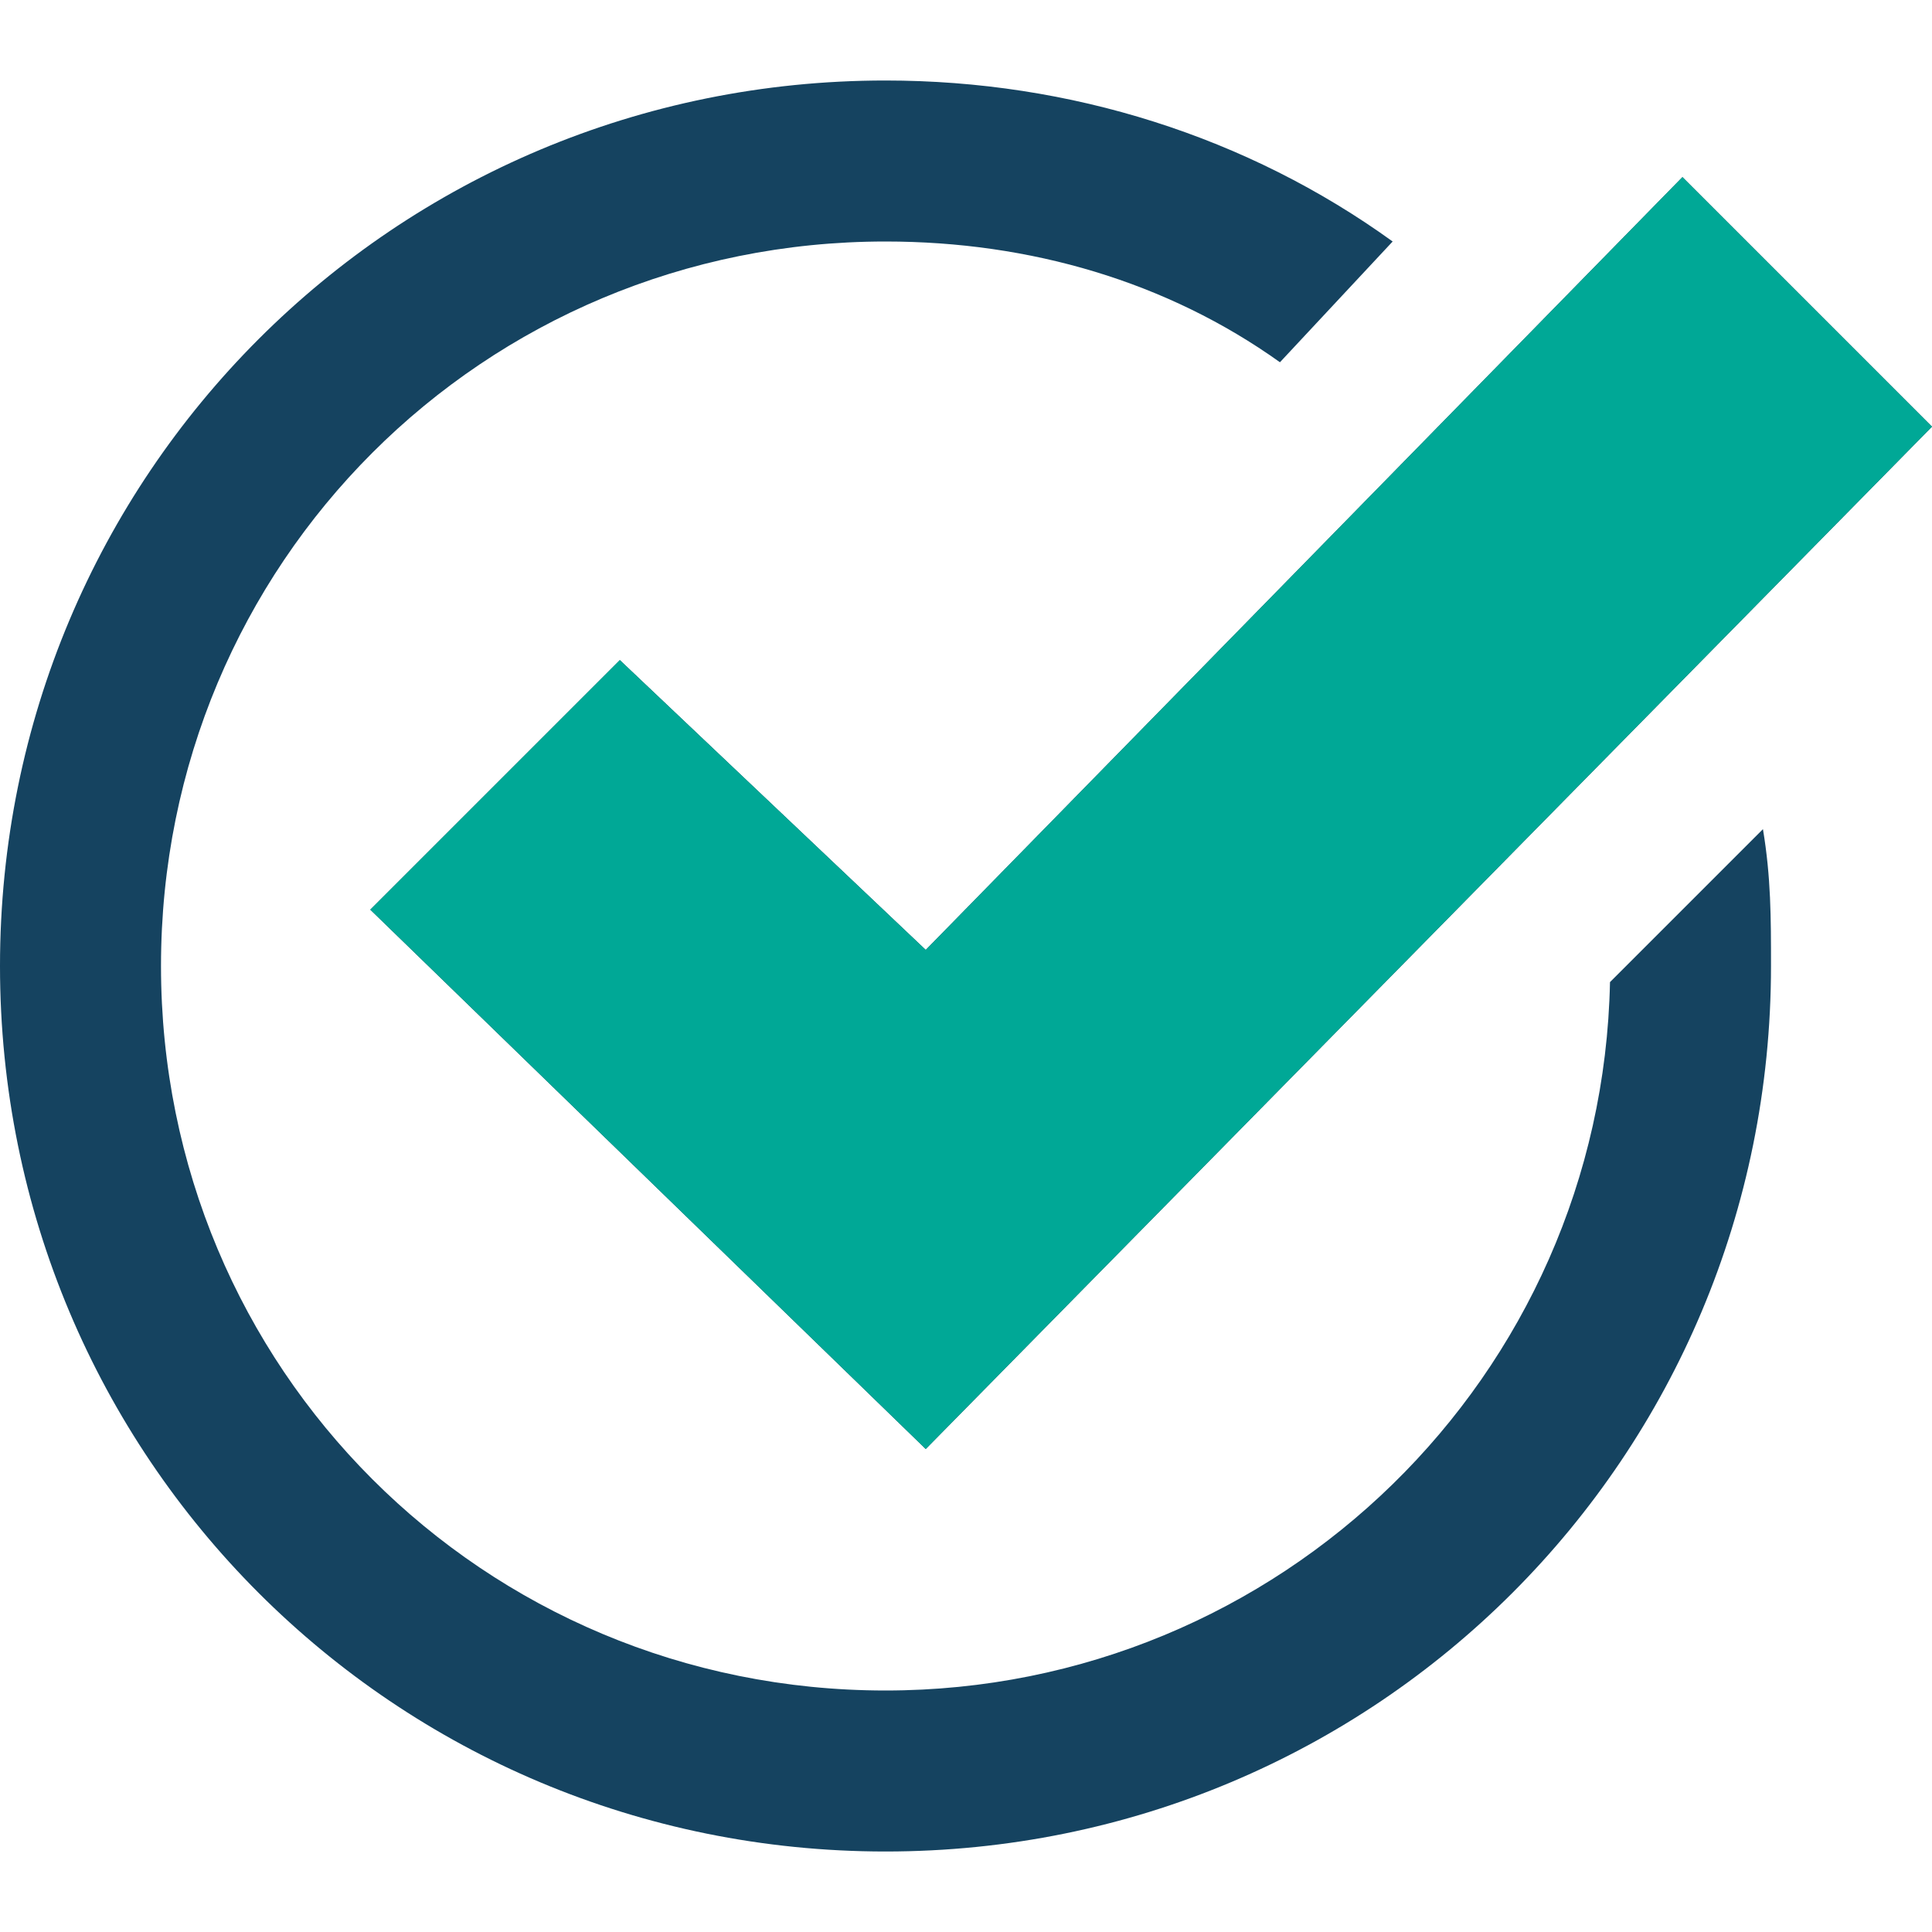
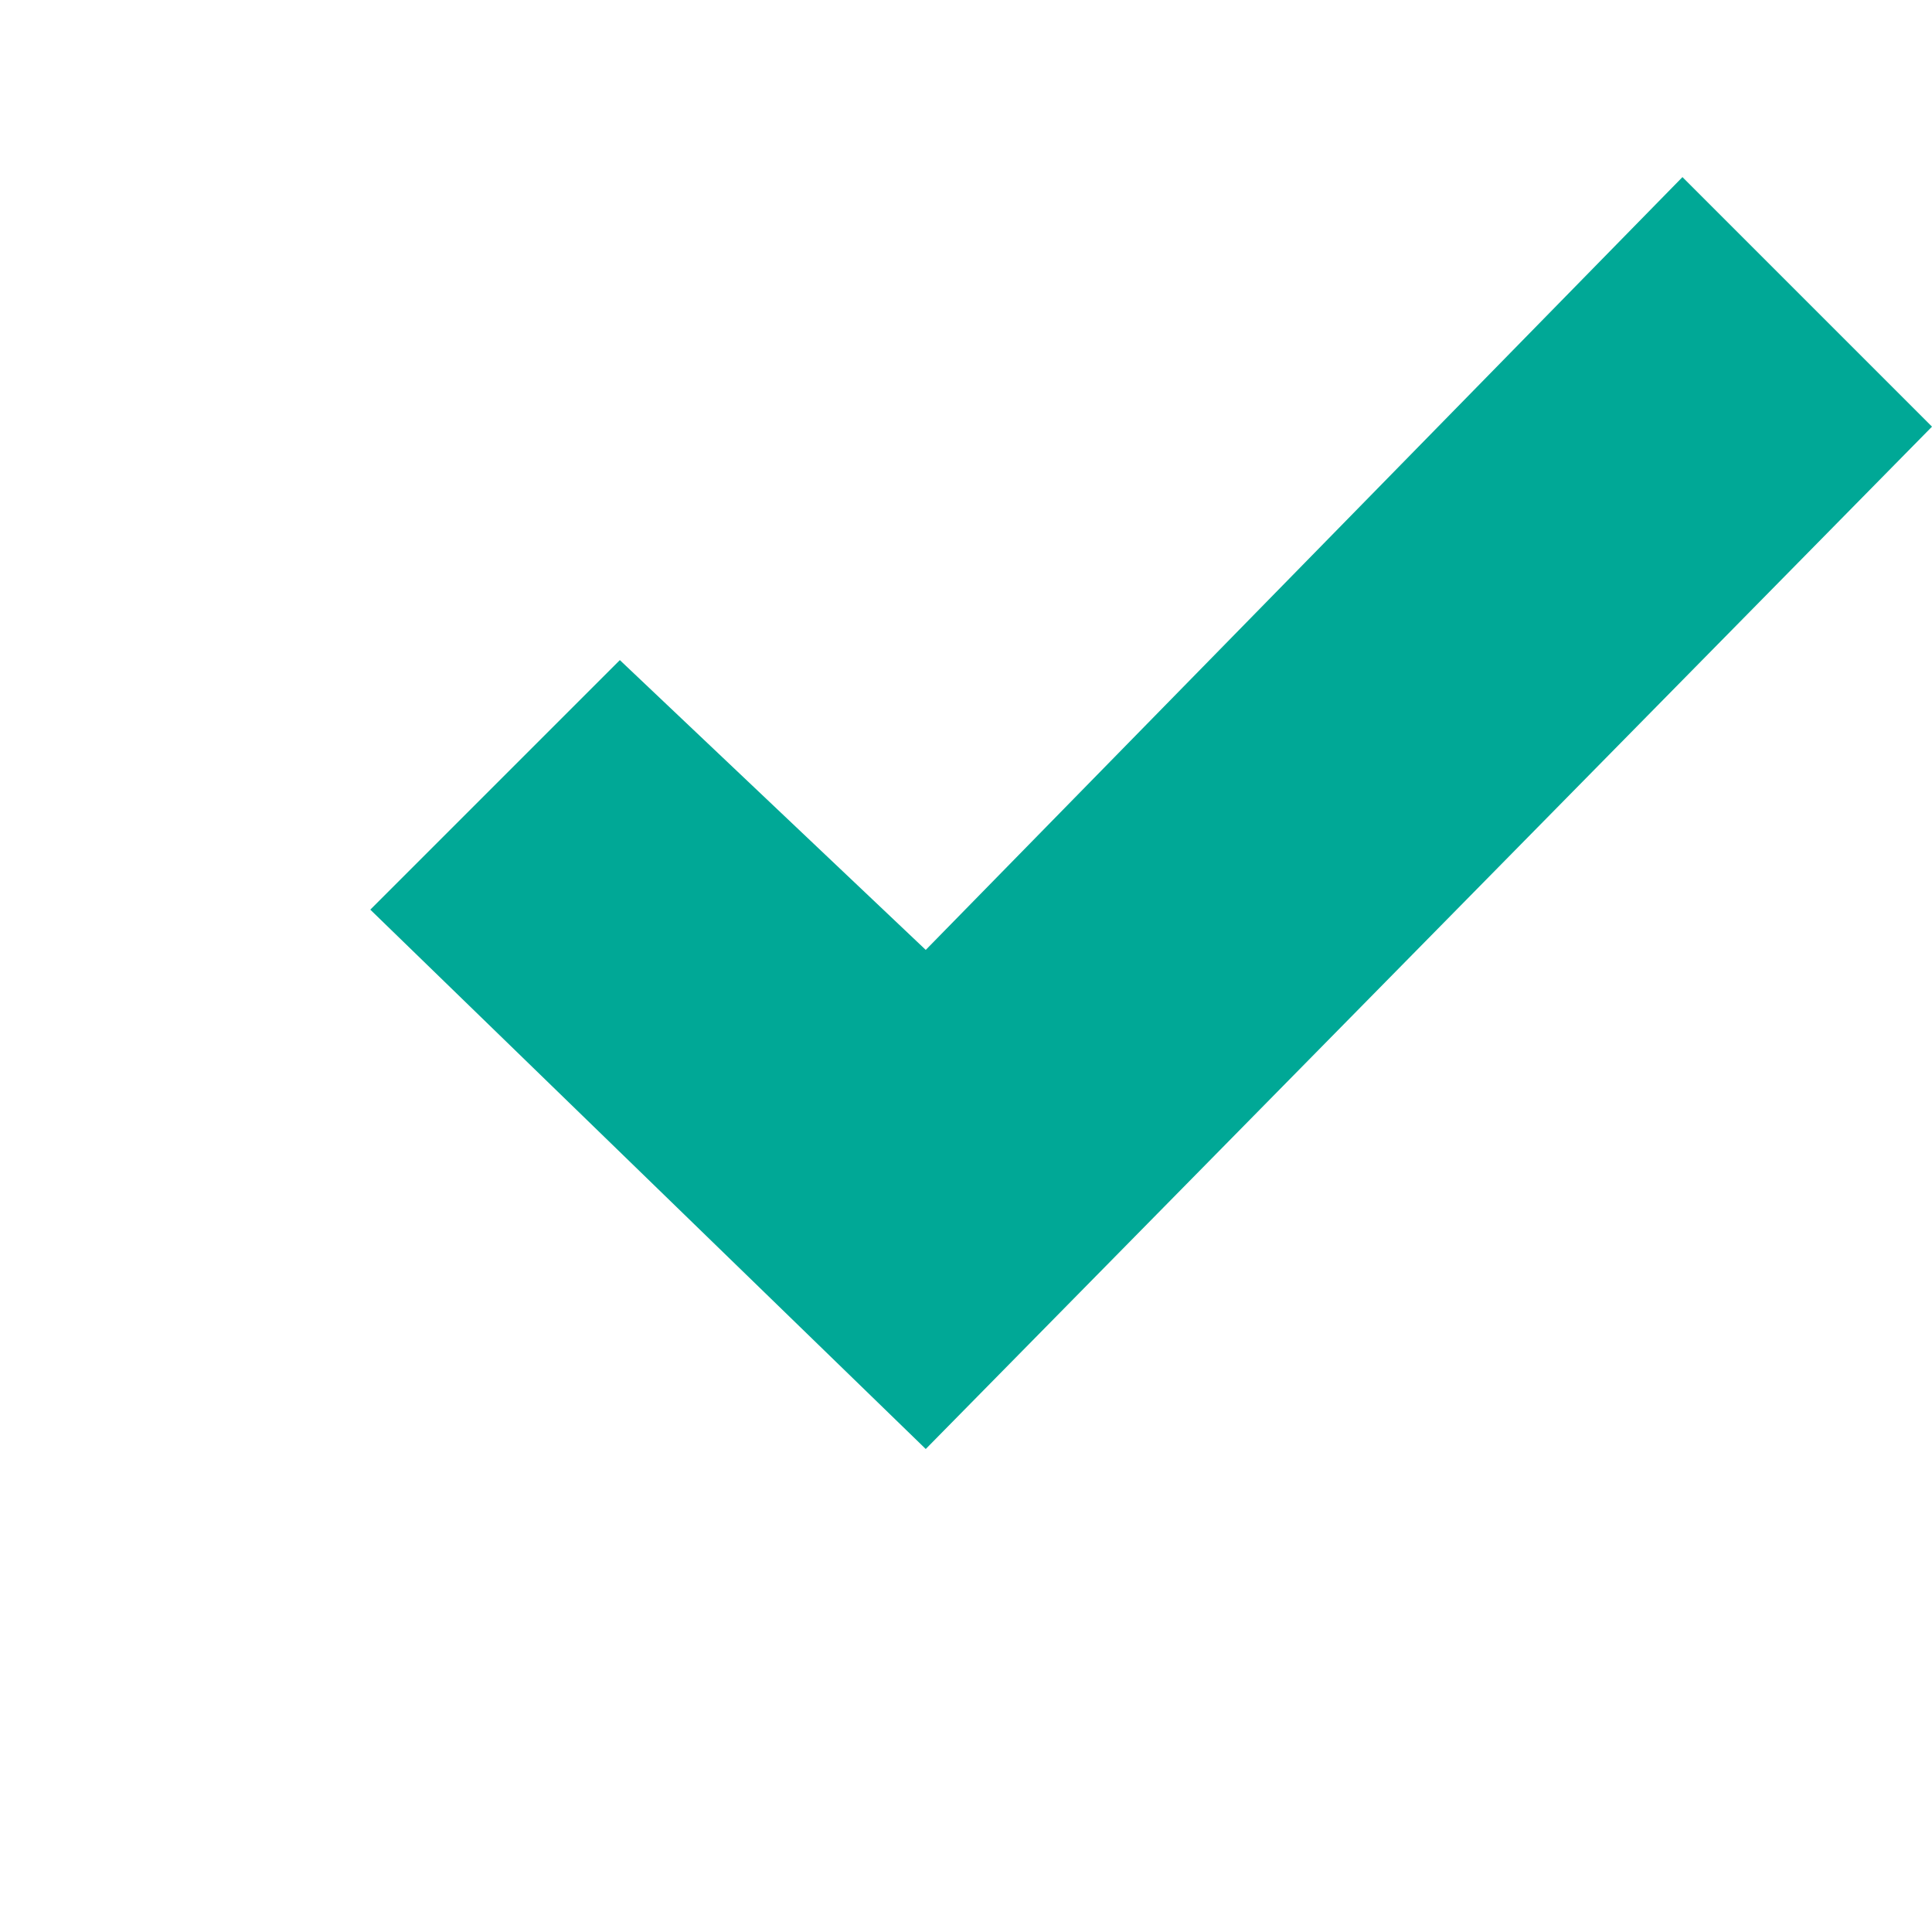
<svg xmlns="http://www.w3.org/2000/svg" version="1.1" x="0px" y="0px" viewBox="0 0 24 24" style="enable-background:new 0 0 24 24;" xml:space="preserve">
  <style type="text/css">
	.st0{fill:#154360;}
	.st1{fill:#00A896;}
</style>
  <g id="Layer_1">
-     <path class="st0" d="M21.9,10.3c0.1,0.6,0.1,1.1,0.1,1.7c0,6.1-4.9,11-11,11S0,18.1,0,12S4.9,1,11,1c2.3,0,4.5,0.7,6.3,2l-1.4,1.5   C14.5,3.5,12.8,3,11,3c-5,0-9,4-9,9s4,9,9,9c4.9,0,8.9-3.9,9-8.8C20,12.2,21.9,10.3,21.9,10.3z M20.9,2.2l-9.4,9.6L7.7,8.2   l-3.1,3.1l6.9,6.7L24,5.3C24,5.3,20.9,2.2,20.9,2.2z" />
-   </g>
+     </g>
  <g id="Layer_2">
    <polygon class="st1" points="7.7,8.2 4.6,11.3 11.5,18 24,5.3 20.9,2.2 11.5,11.8  " />
  </g>
</svg>